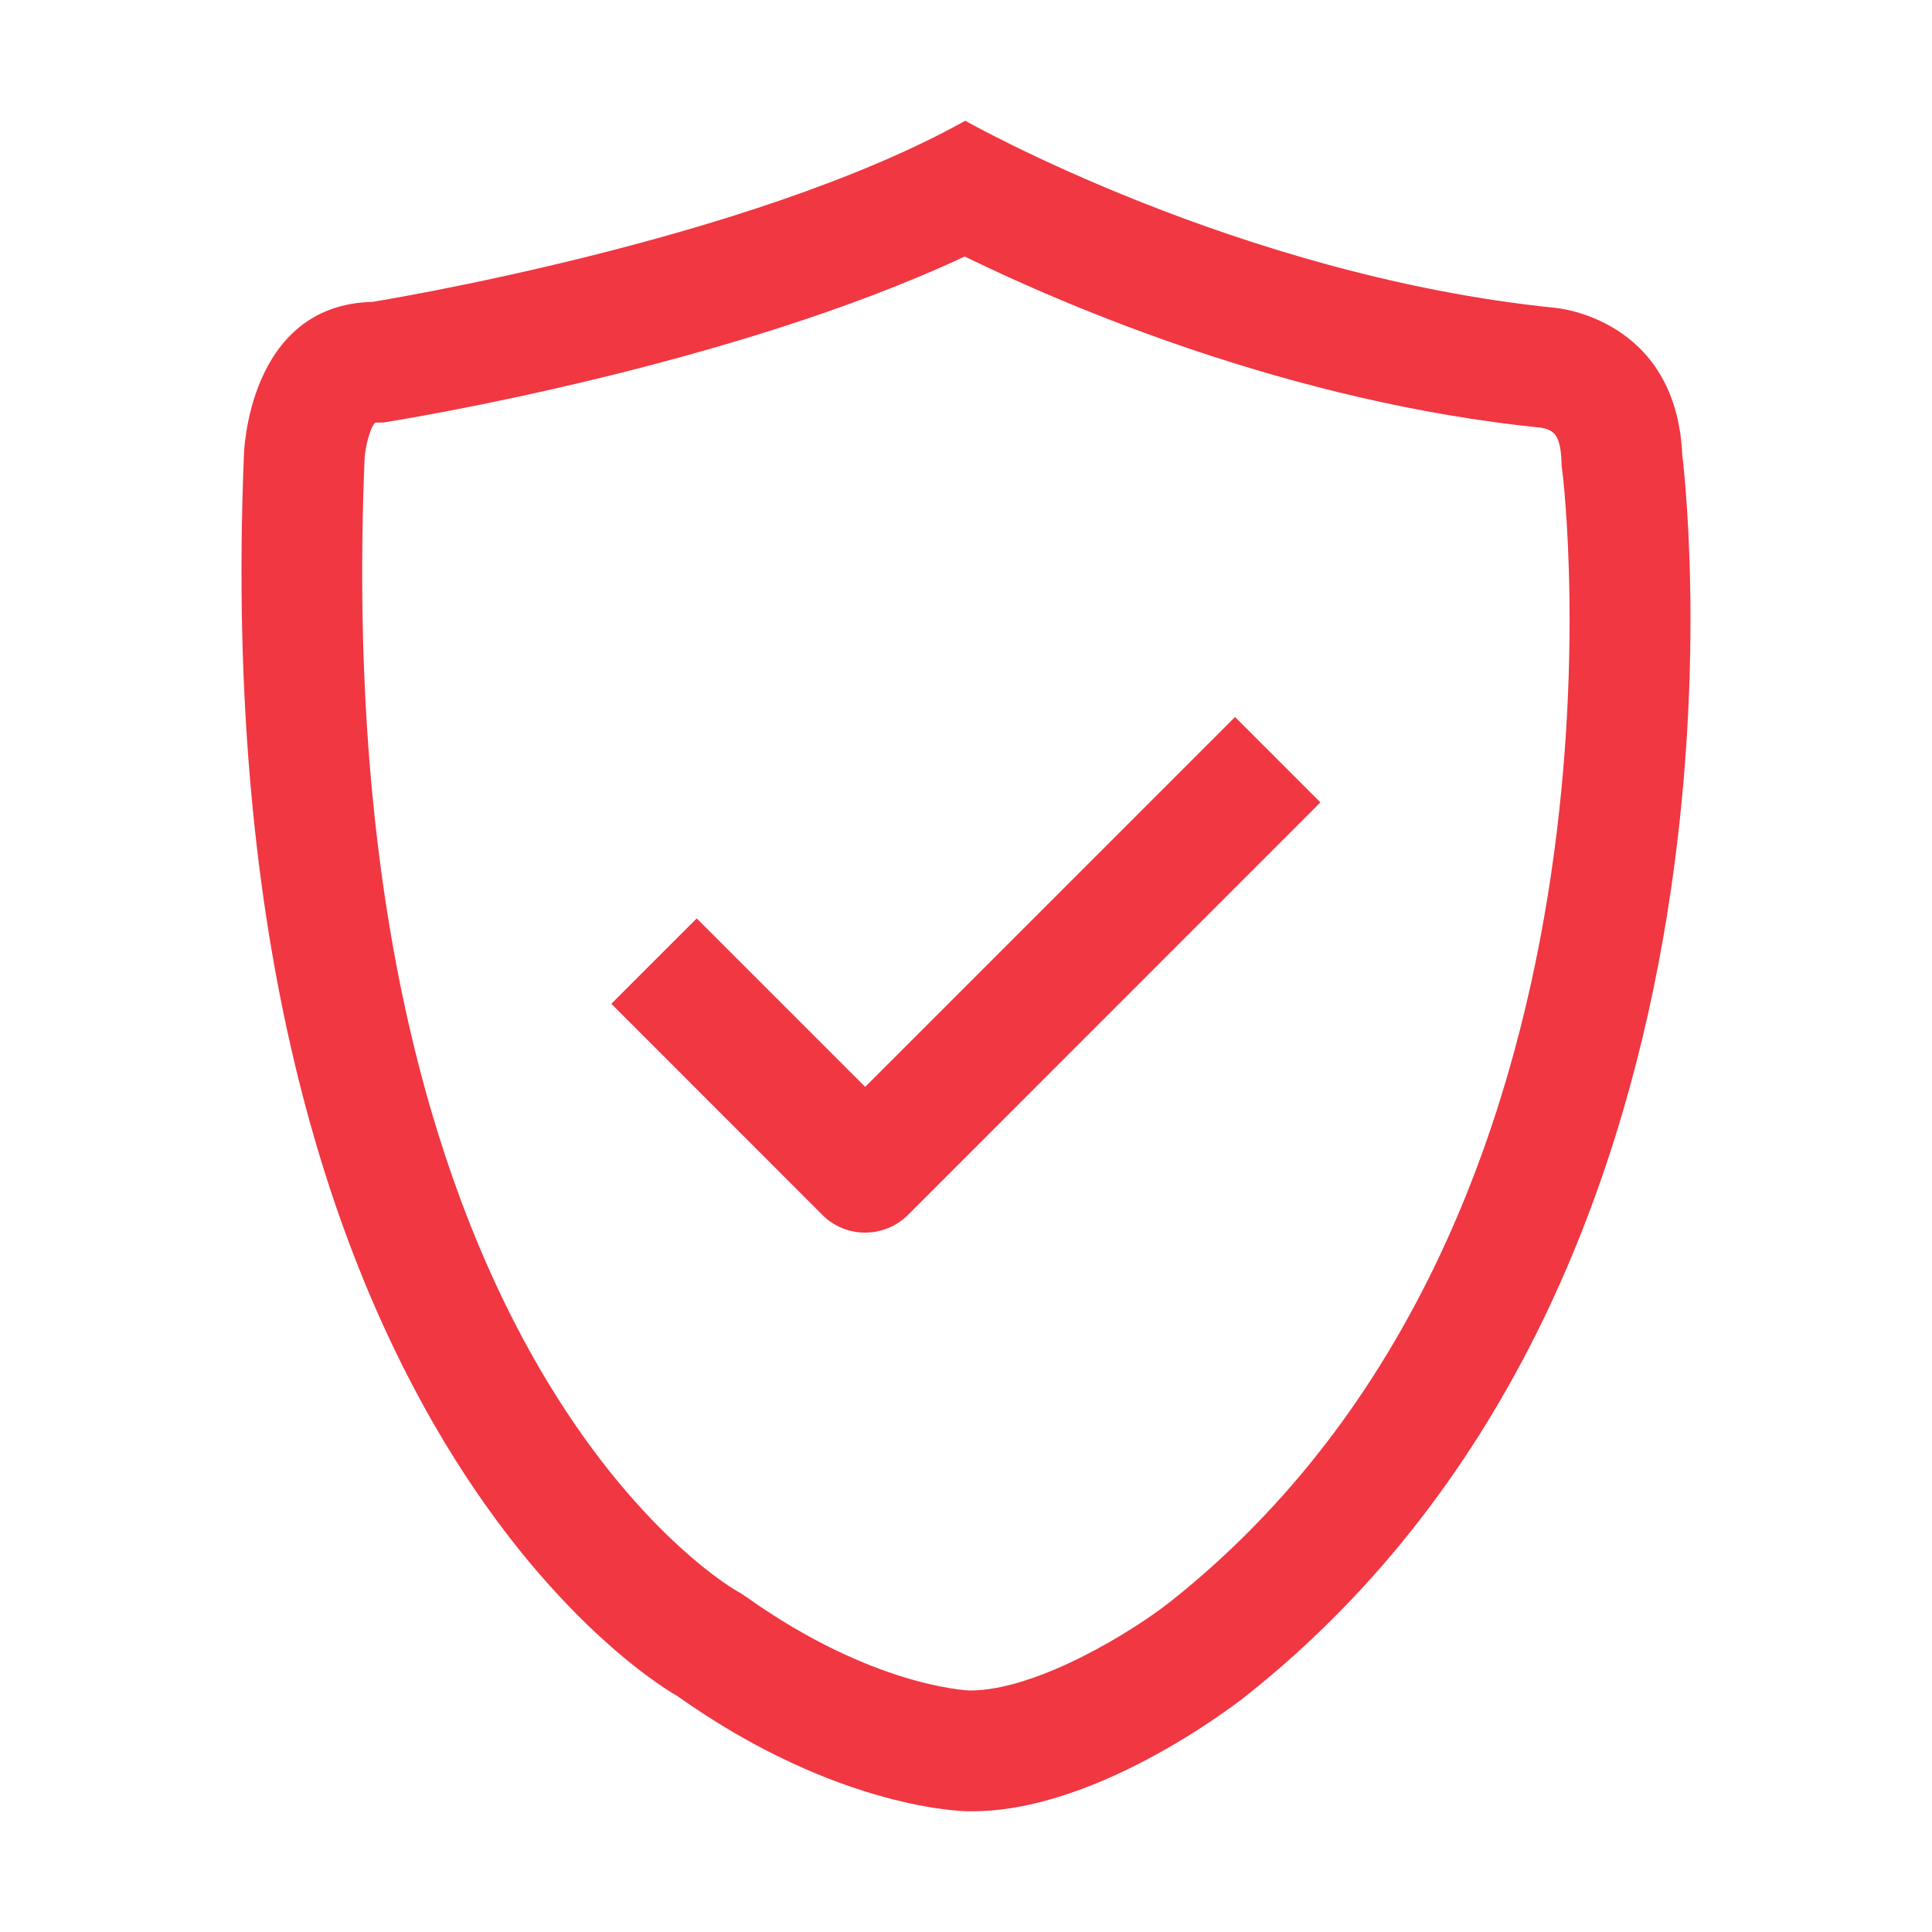
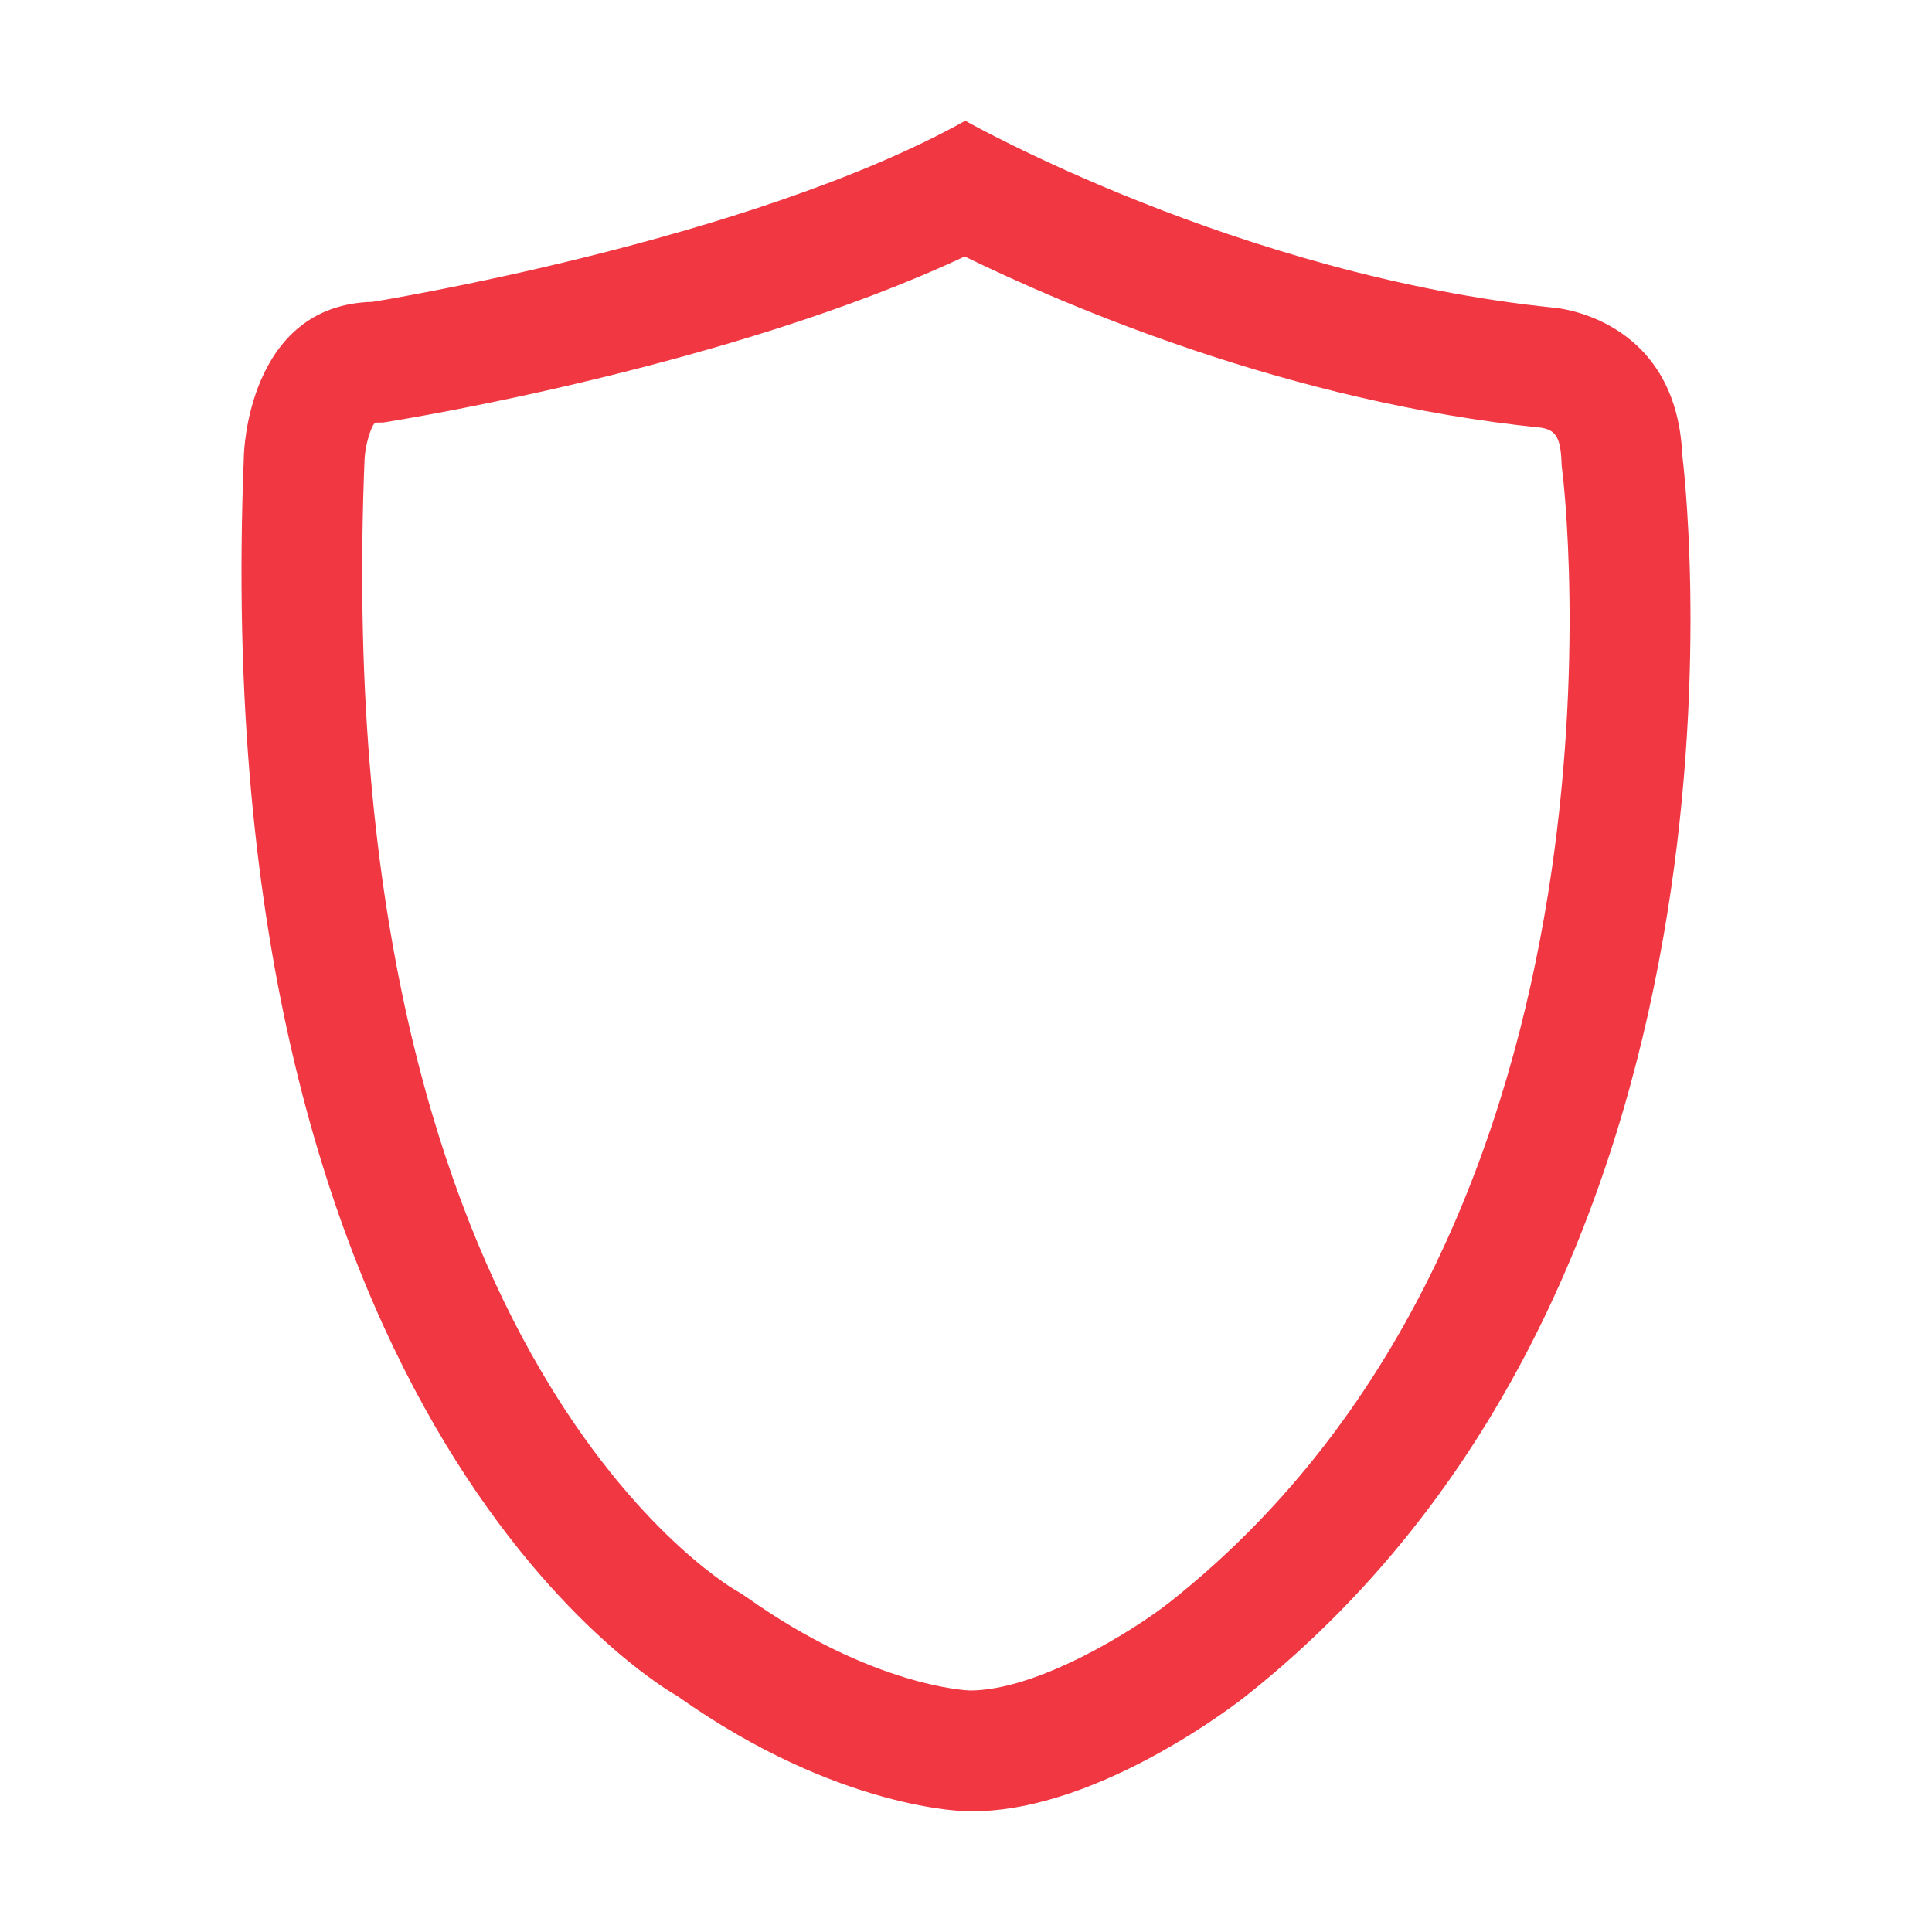
<svg xmlns="http://www.w3.org/2000/svg" width="82" height="82" viewBox="0 0 16 16" fill="none">
  <path fill-rule="evenodd" clip-rule="evenodd" d="M7.994 1C7.994 1 10.256 2.283 12.876 2.549C12.876 2.549 13.883 2.626 13.932 3.771C13.932 3.771 14.801 10.491 10.319 14.045C10.319 14.045 9.128 15 8.054 15H8.015C8.015 15 6.953 15 5.608 14.045C5.608 14.045 1.688 11.904 2.02 3.771C2.02 3.771 2.045 2.525 3.084 2.5C3.084 2.5 6.201 2 7.994 1ZM8.032 14C8.592 14 9.392 13.503 9.694 13.263C13.69 10.095 12.948 3.96 12.938 3.899L12.933 3.856L12.931 3.813C12.922 3.605 12.869 3.56 12.762 3.542C10.687 3.332 8.839 2.539 7.989 2.124C6.059 3.029 3.365 3.468 3.241 3.488L3.175 3.499L3.108 3.5C3.072 3.526 3.024 3.689 3.019 3.805C2.72 11.123 5.96 13.093 6.099 13.174L6.137 13.196L6.186 13.229C7.22 13.963 7.999 13.999 8.032 14Z" fill="#F03742" />
-   <path d="M7.165 9.001L5.77 7.606L5.063 8.313L6.811 10.062C6.905 10.156 7.032 10.208 7.165 10.208C7.298 10.208 7.425 10.155 7.519 10.062L10.935 6.645L10.228 5.938L7.165 9.001Z" fill="#F03742" />
</svg>